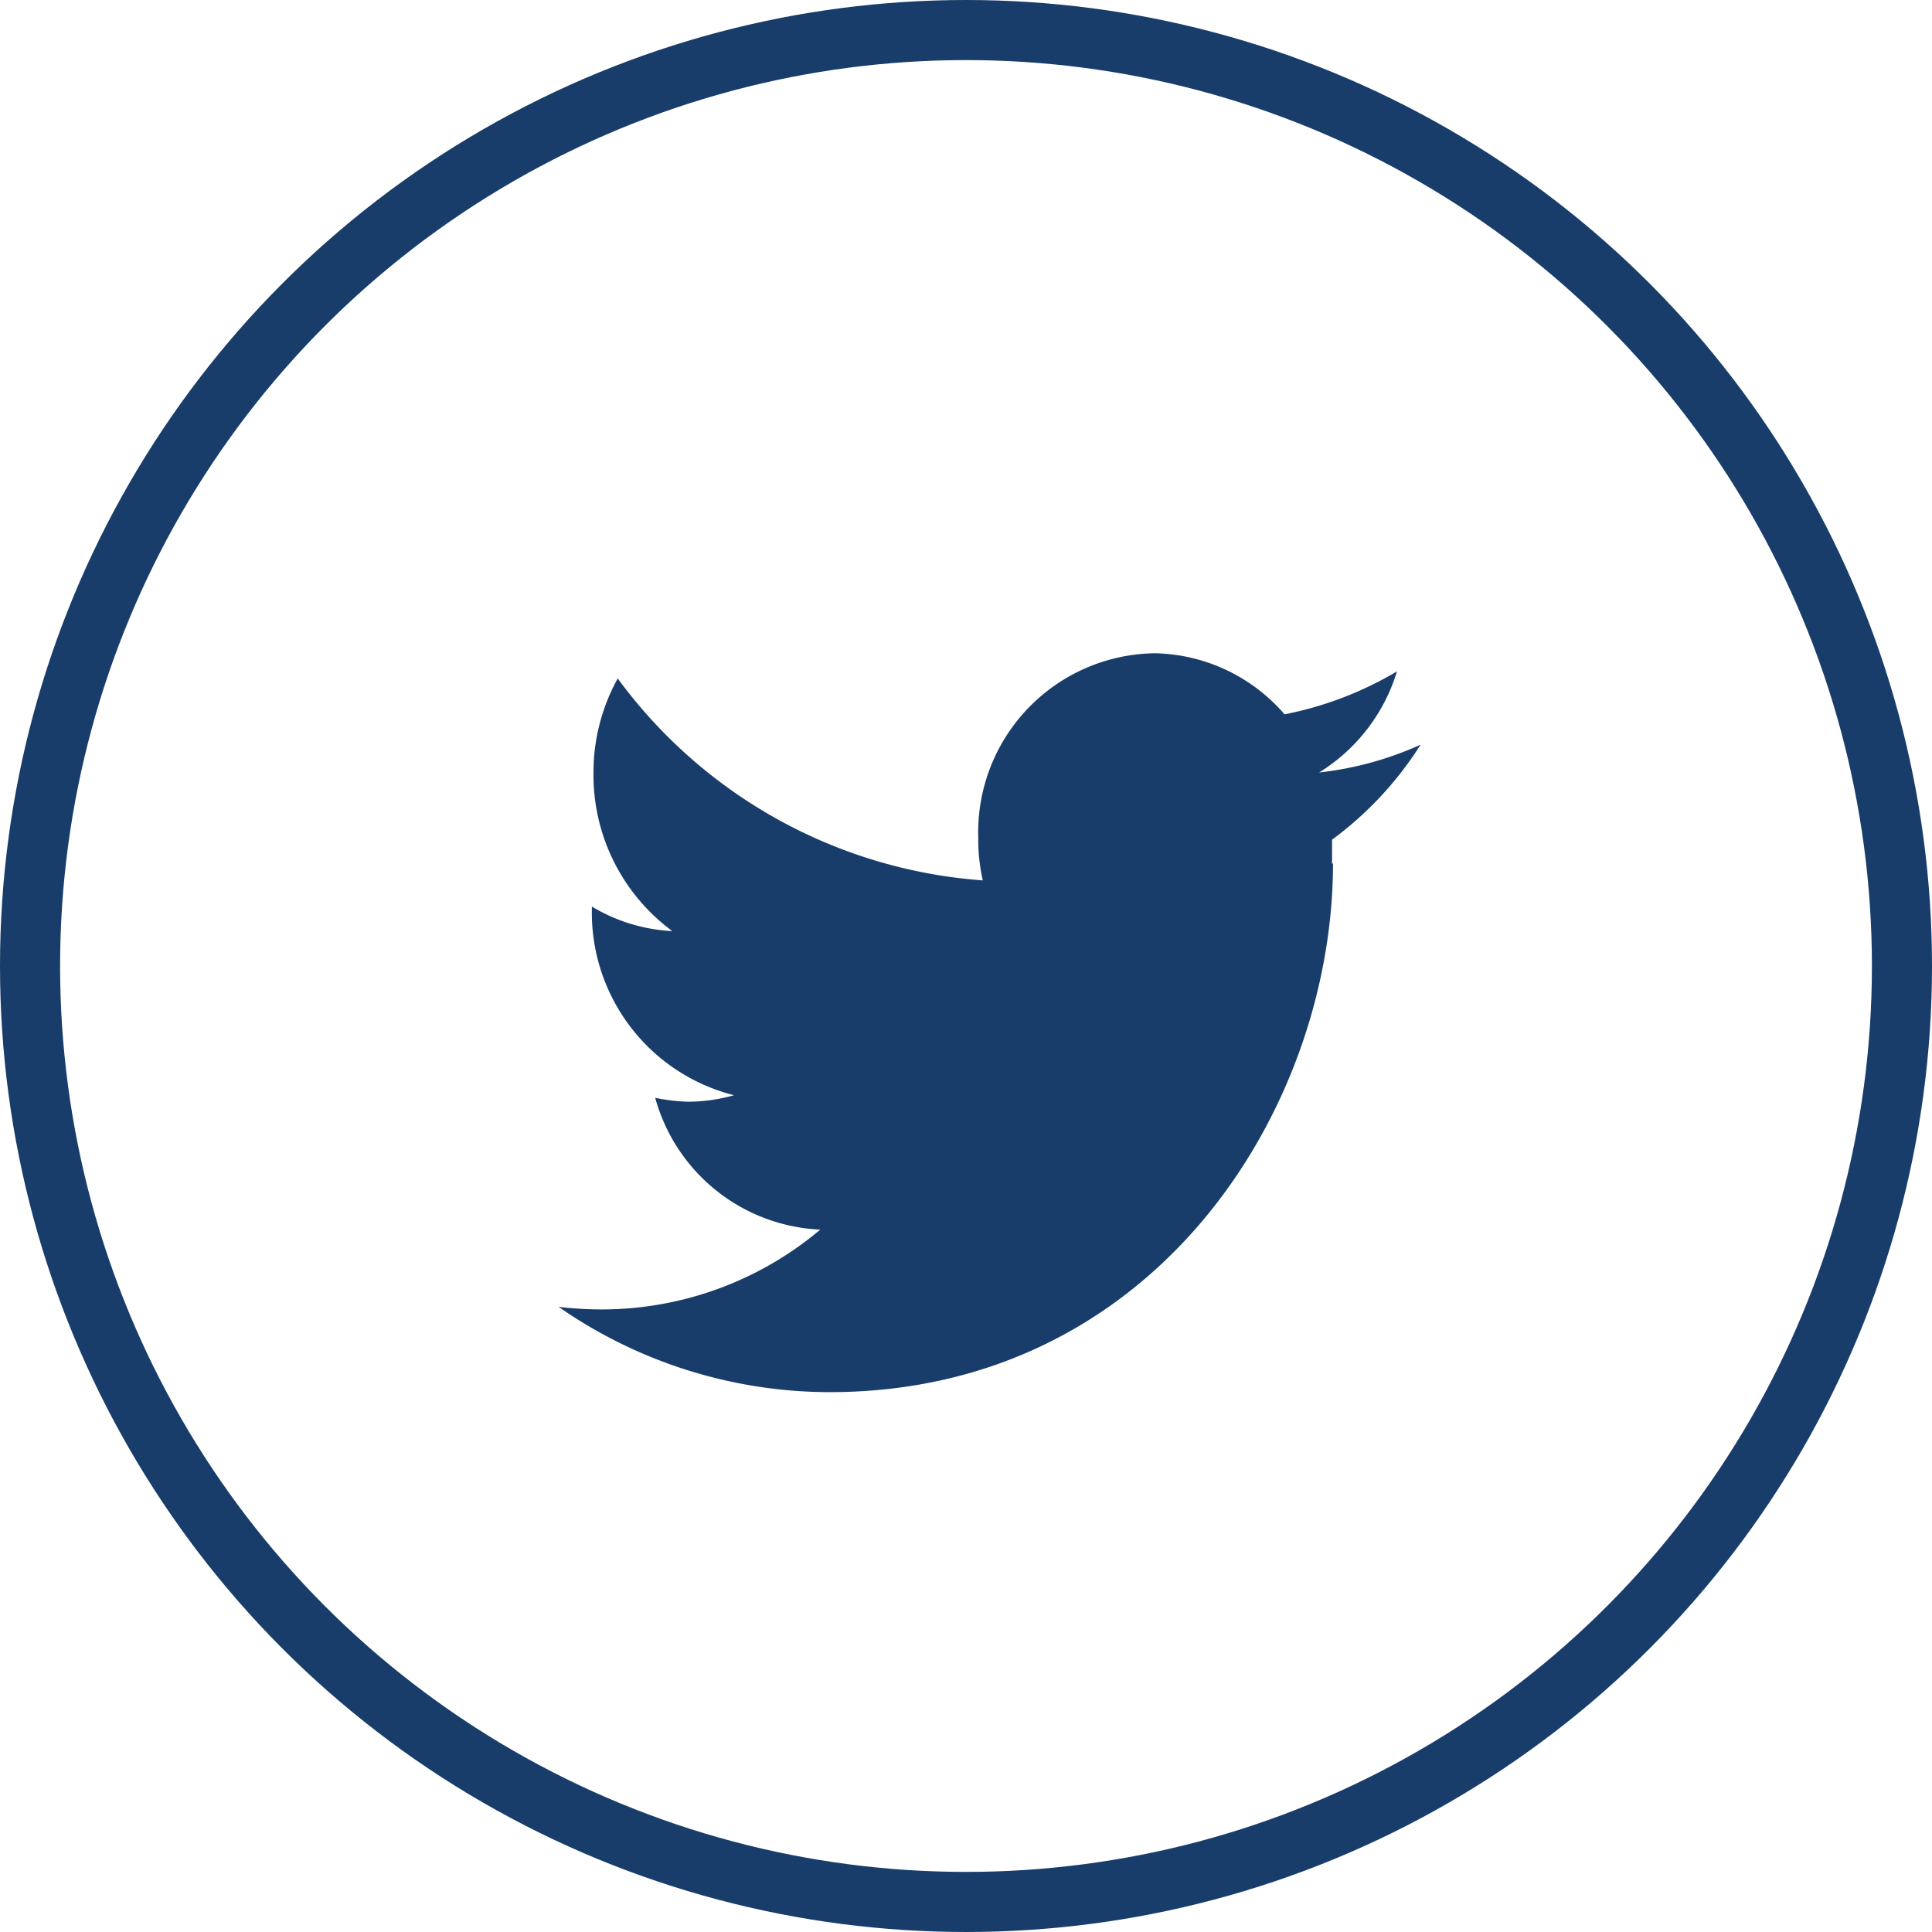
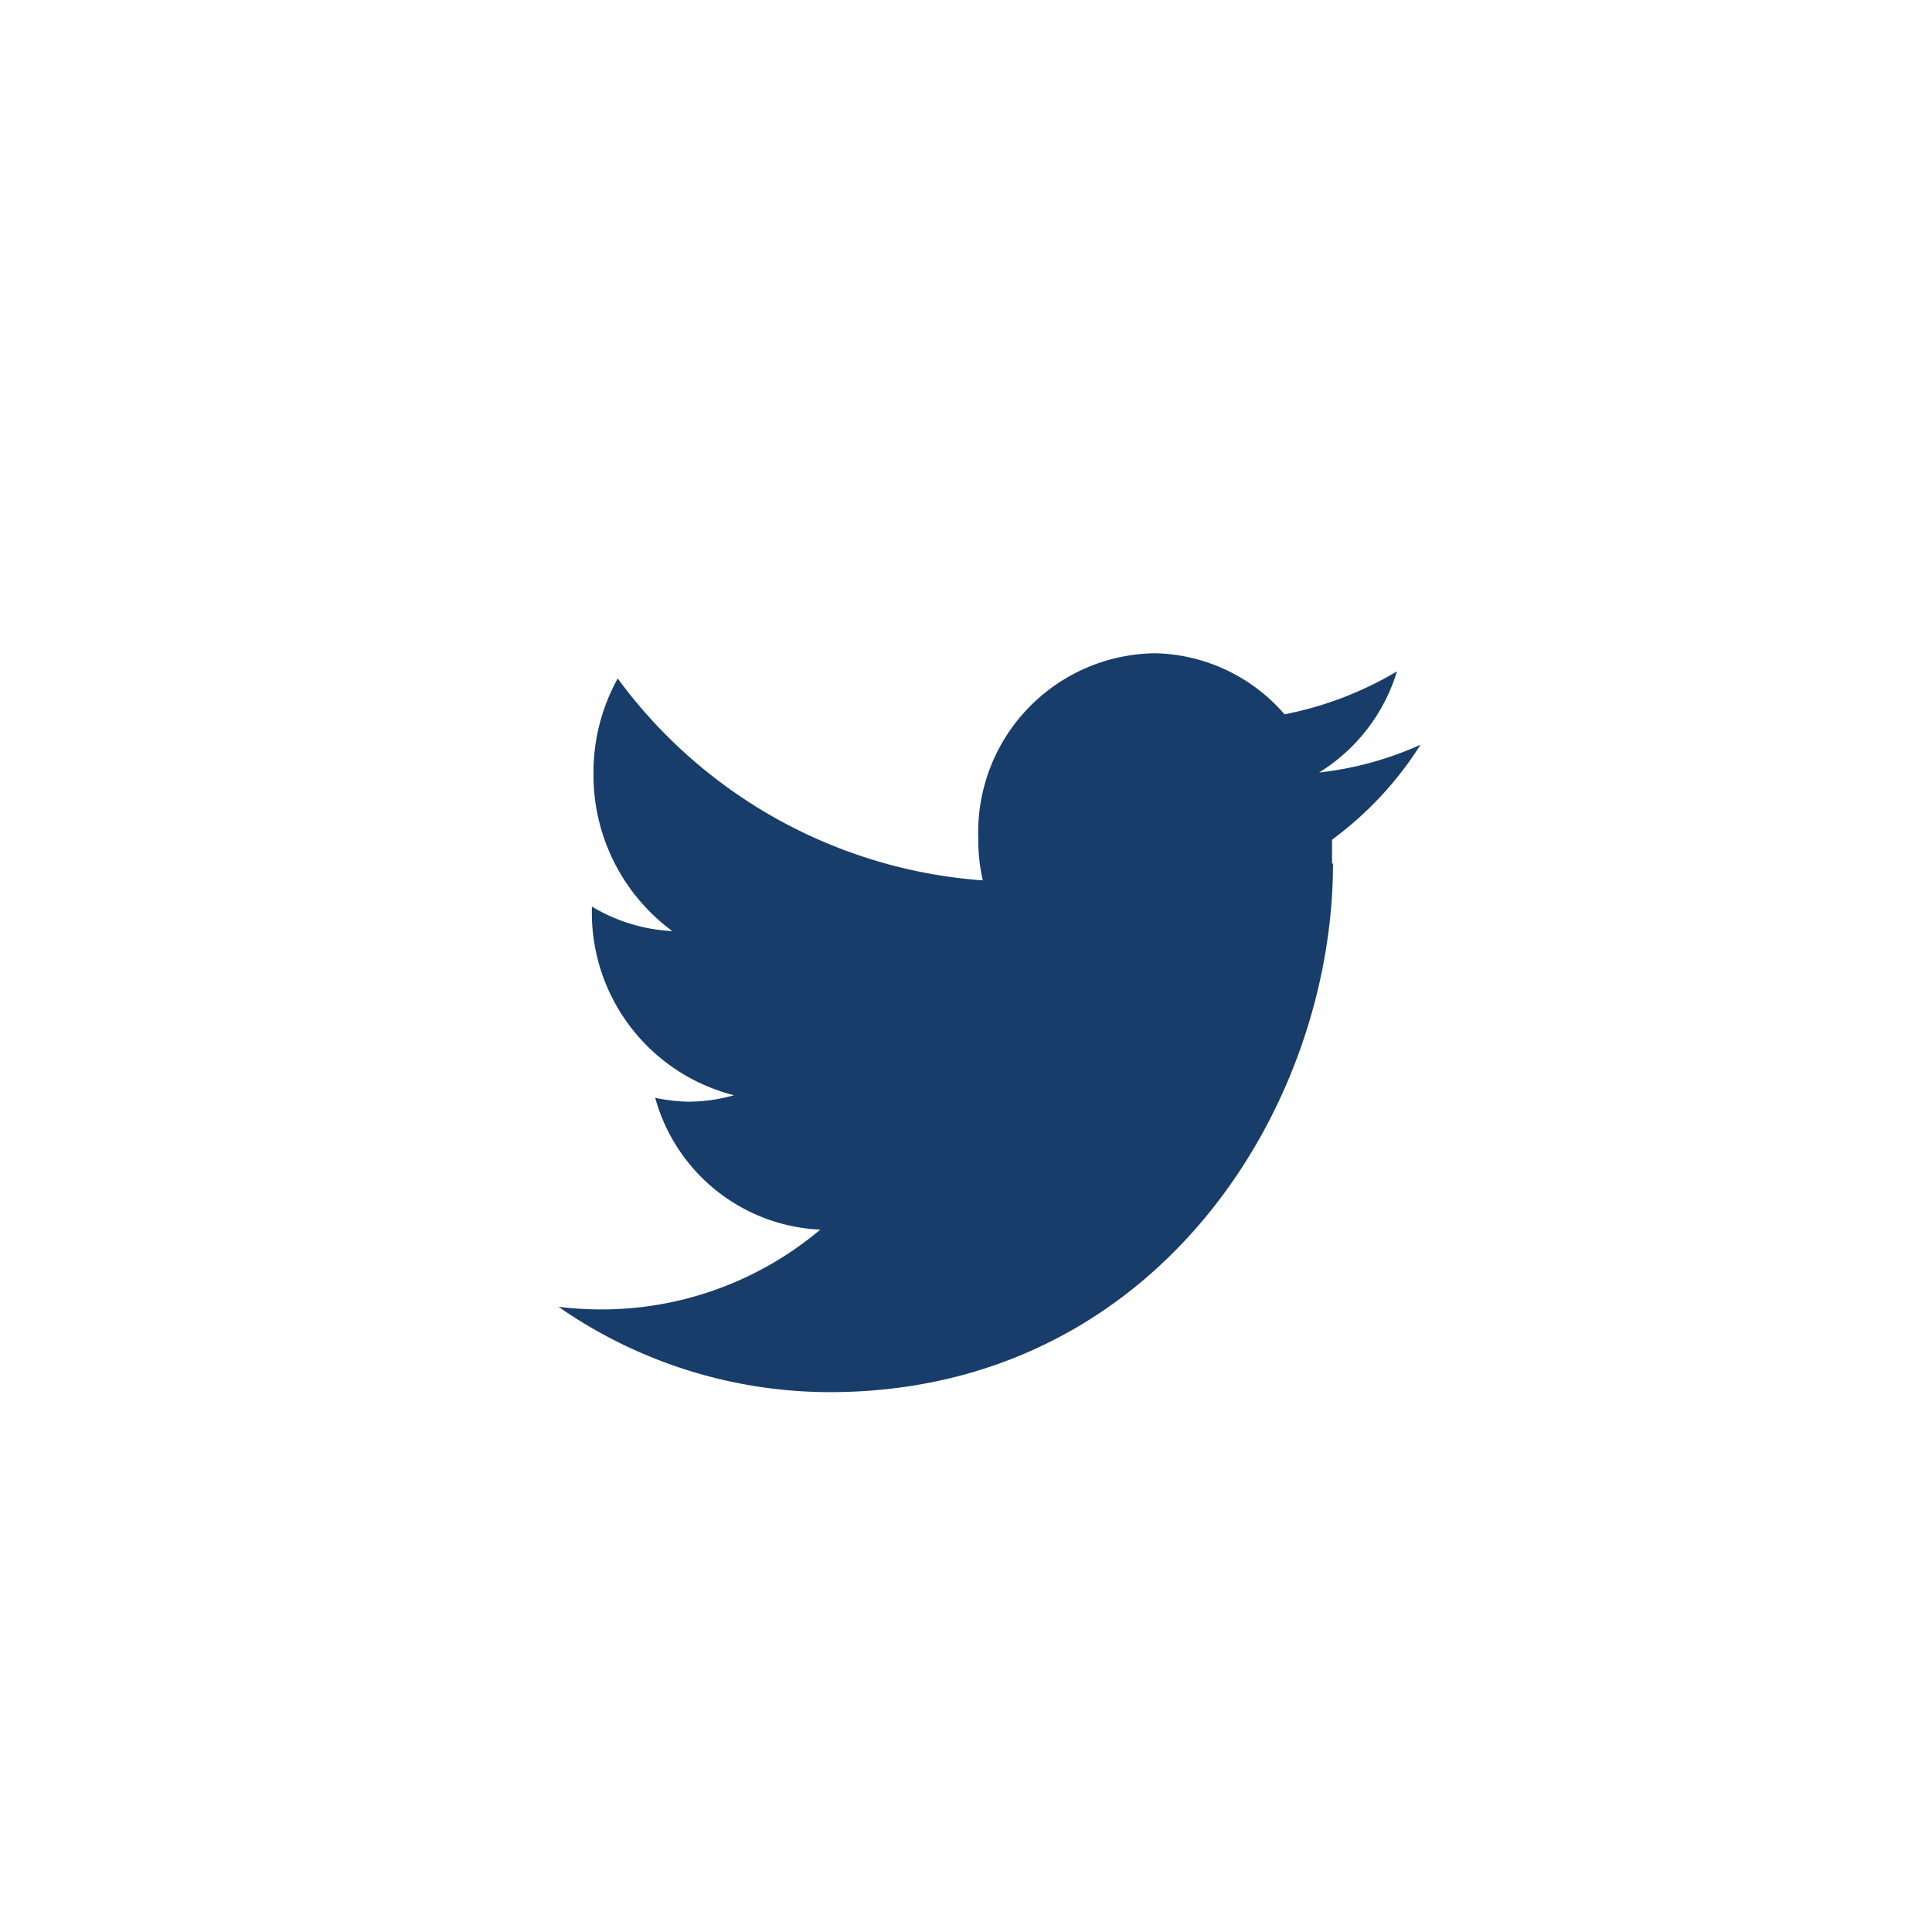
<svg xmlns="http://www.w3.org/2000/svg" viewBox="0 0 59.8 59.8">
  <defs>
    <style>.cls-1{fill:none;stroke:#183d6a;stroke-miterlimit:10;stroke-width:1.86px;}.cls-2{fill:#183d6a;fill-rule:evenodd;}</style>
  </defs>
  <g id="Layer_2" data-name="Layer 2">
    <g id="Layer_2-2" data-name="Layer 2">
-       <circle class="cls-1" cx="29.9" cy="29.9" r="28.97" />
      <path class="cls-2" d="M41.23,26.74c0-.26,0-.5,0-.75a10.83,10.83,0,0,0,2.74-2.94,10.36,10.36,0,0,1-3.14.86,5.59,5.59,0,0,0,2.41-3.13,10.88,10.88,0,0,1-3.48,1.33,5.44,5.44,0,0,0-4-1.89,5.54,5.54,0,0,0-5.48,5.72,5.66,5.66,0,0,0,.14,1.31A15.39,15.39,0,0,1,19.12,21a6,6,0,0,0-.75,2.92,6,6,0,0,0,2.44,4.9,5.34,5.34,0,0,1-2.49-.76v.08a5.83,5.83,0,0,0,4.4,5.76,5.27,5.27,0,0,1-1.44.2,5.69,5.69,0,0,1-1-.12,5.56,5.56,0,0,0,5.11,4.08,10.51,10.51,0,0,1-6.79,2.47,11.38,11.38,0,0,1-1.31-.08,14.71,14.71,0,0,0,8.39,2.64c10.07,0,15.58-8.77,15.58-16.37Z" />
    </g>
  </g>
</svg>